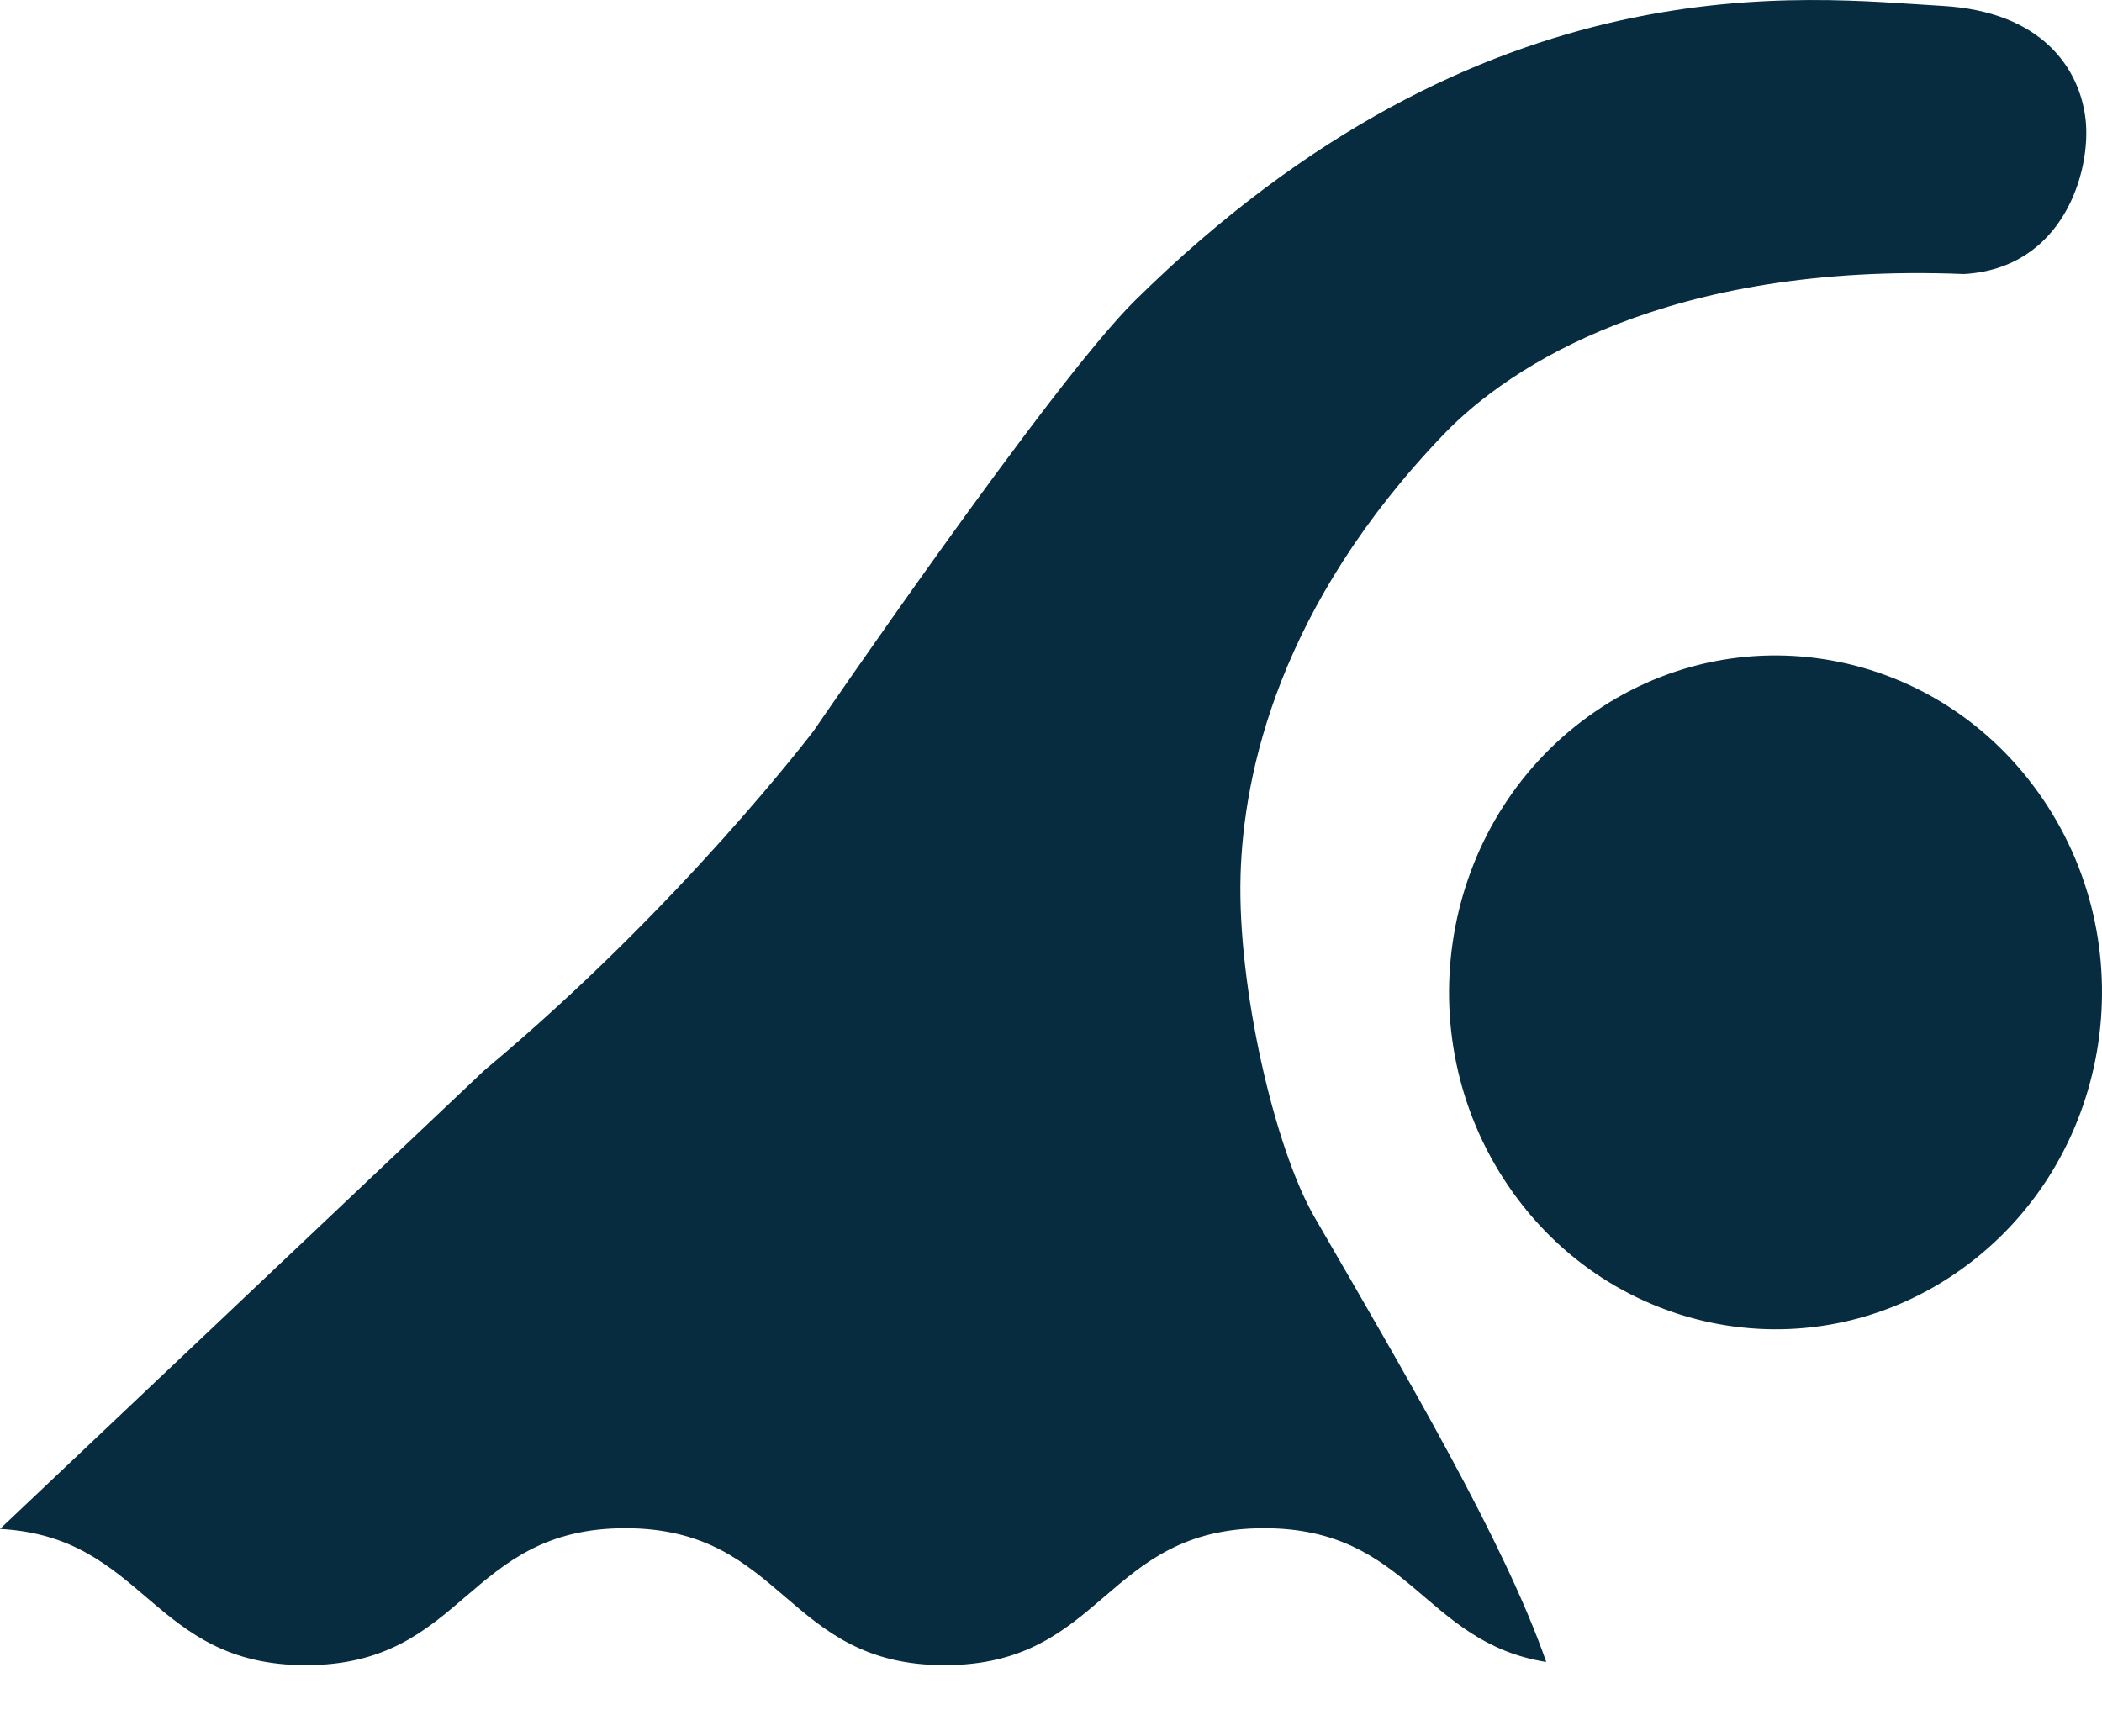
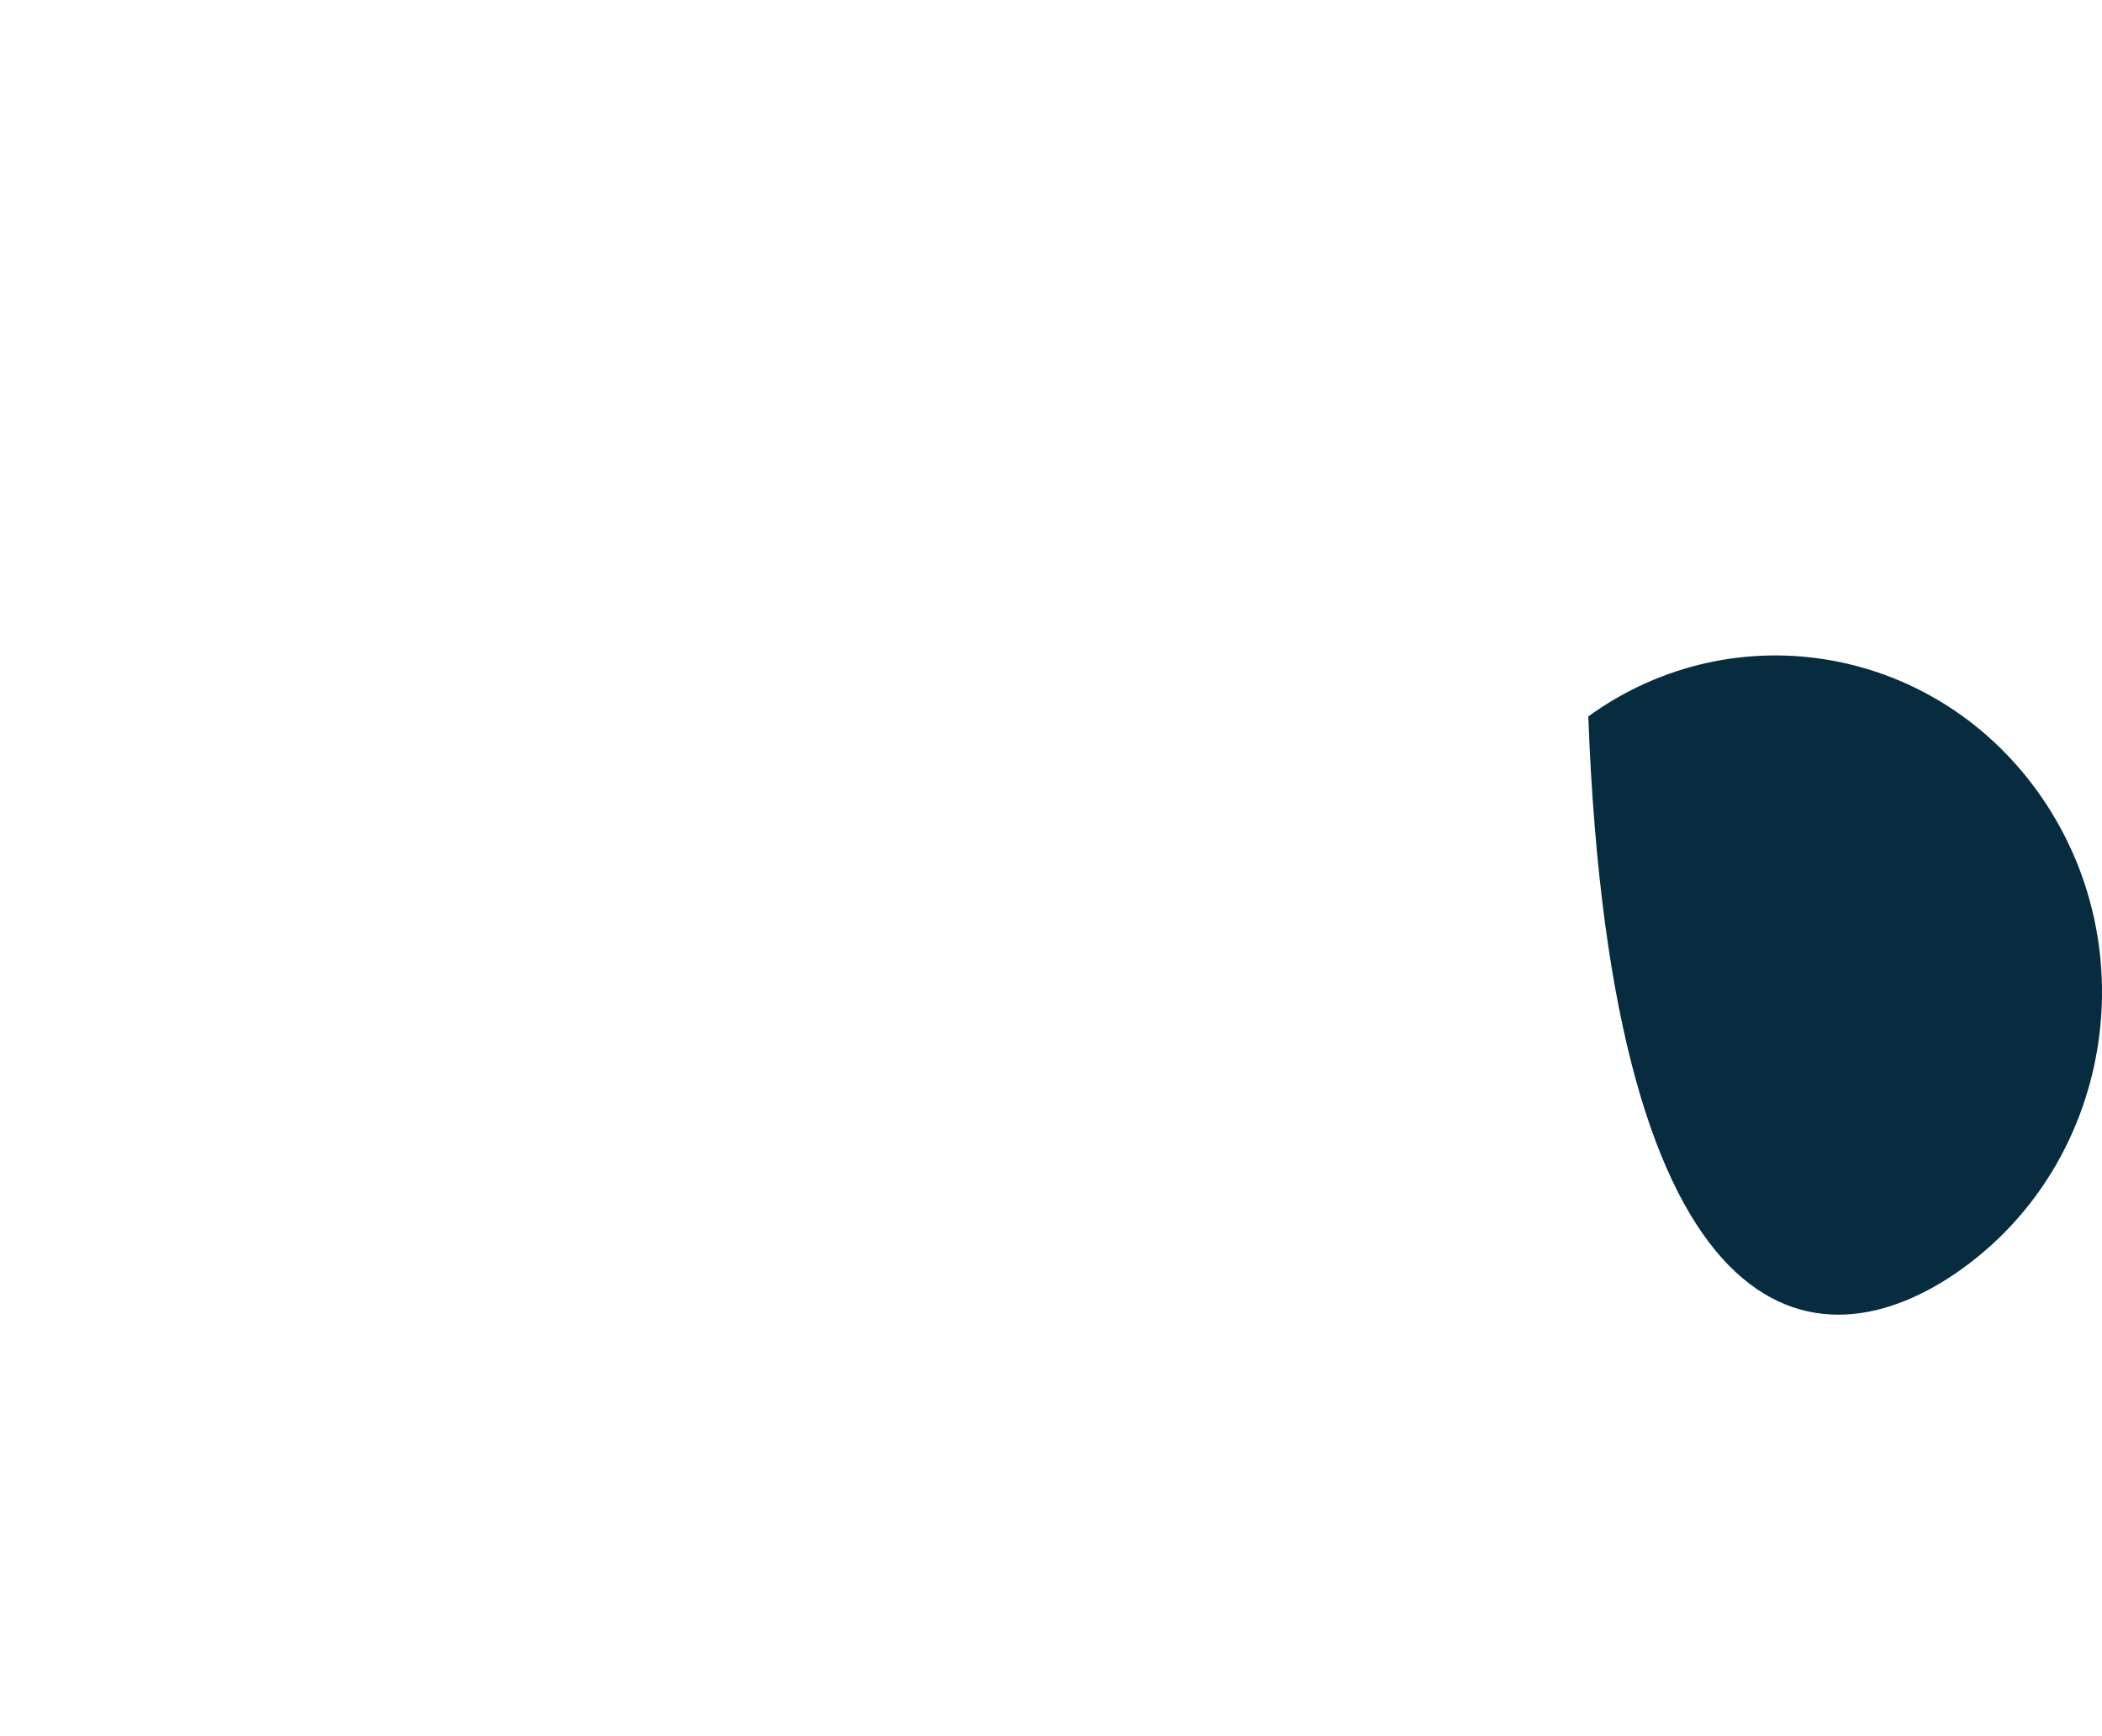
<svg xmlns="http://www.w3.org/2000/svg" width="23" height="19" viewBox="0 0 23 19" fill="none">
-   <path d="M22.354 8.746C21.222 7.077 18.995 6.672 17.379 7.84C15.763 9.008 15.37 11.307 16.502 12.975C17.633 14.642 19.861 15.048 21.476 13.88C23.093 12.712 23.485 10.413 22.354 8.746Z" fill="#072C40" />
-   <path d="M13.574 9.588C13.604 8.452 14.001 6.623 15.802 4.748C16.517 4.004 18.249 2.869 21.489 2.999C22.578 2.937 22.881 1.875 22.821 1.313C22.76 0.751 22.344 0.125 21.248 0.064C19.796 -0.017 16.262 -0.505 12.416 3.292C11.503 4.193 8.905 7.995 8.905 7.995C8.905 7.995 7.447 9.922 5.301 11.712L0 16.732C1.596 16.817 1.652 18.223 3.346 18.223C5.094 18.223 5.094 16.724 6.842 16.724C8.589 16.724 8.589 18.223 10.336 18.223C12.084 18.223 12.084 16.724 13.832 16.724C15.43 16.724 15.57 17.974 16.919 18.188C16.464 16.879 15.391 15.063 14.385 13.323C13.94 12.553 13.541 10.793 13.574 9.588Z" fill="#072C40" />
+   <path d="M22.354 8.746C21.222 7.077 18.995 6.672 17.379 7.84C17.633 14.642 19.861 15.048 21.476 13.88C23.093 12.712 23.485 10.413 22.354 8.746Z" fill="#072C40" />
</svg>